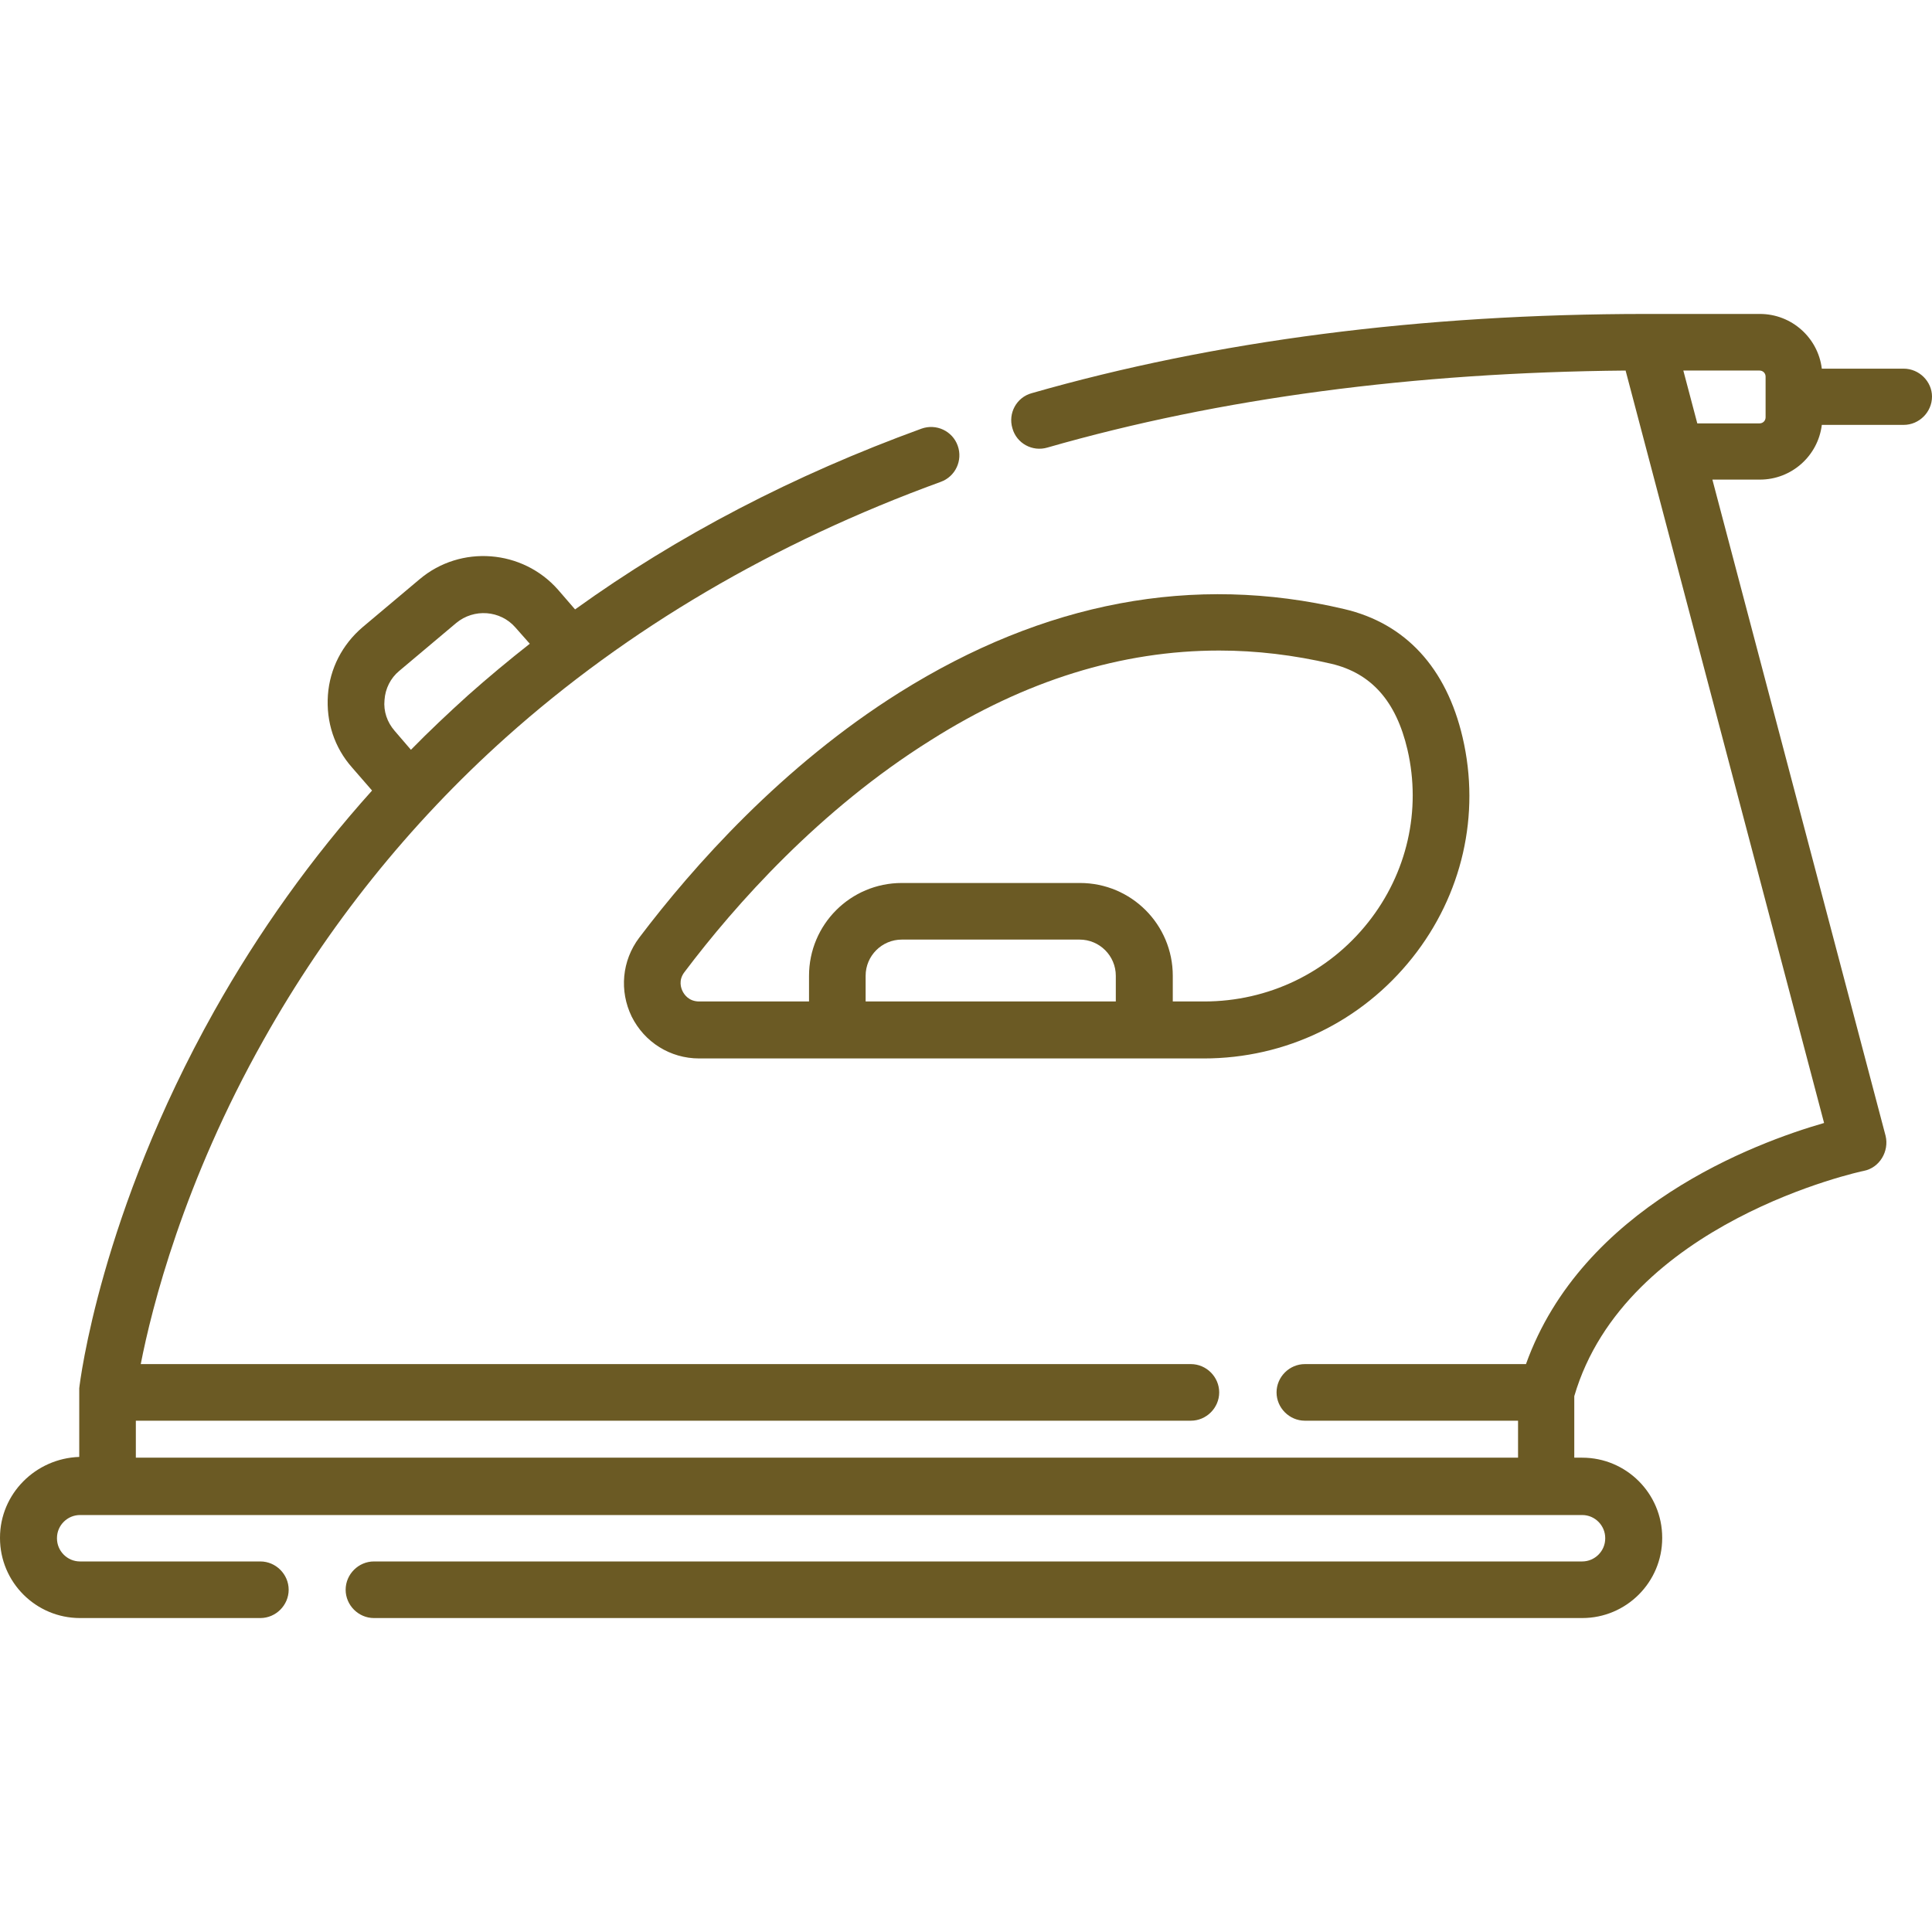
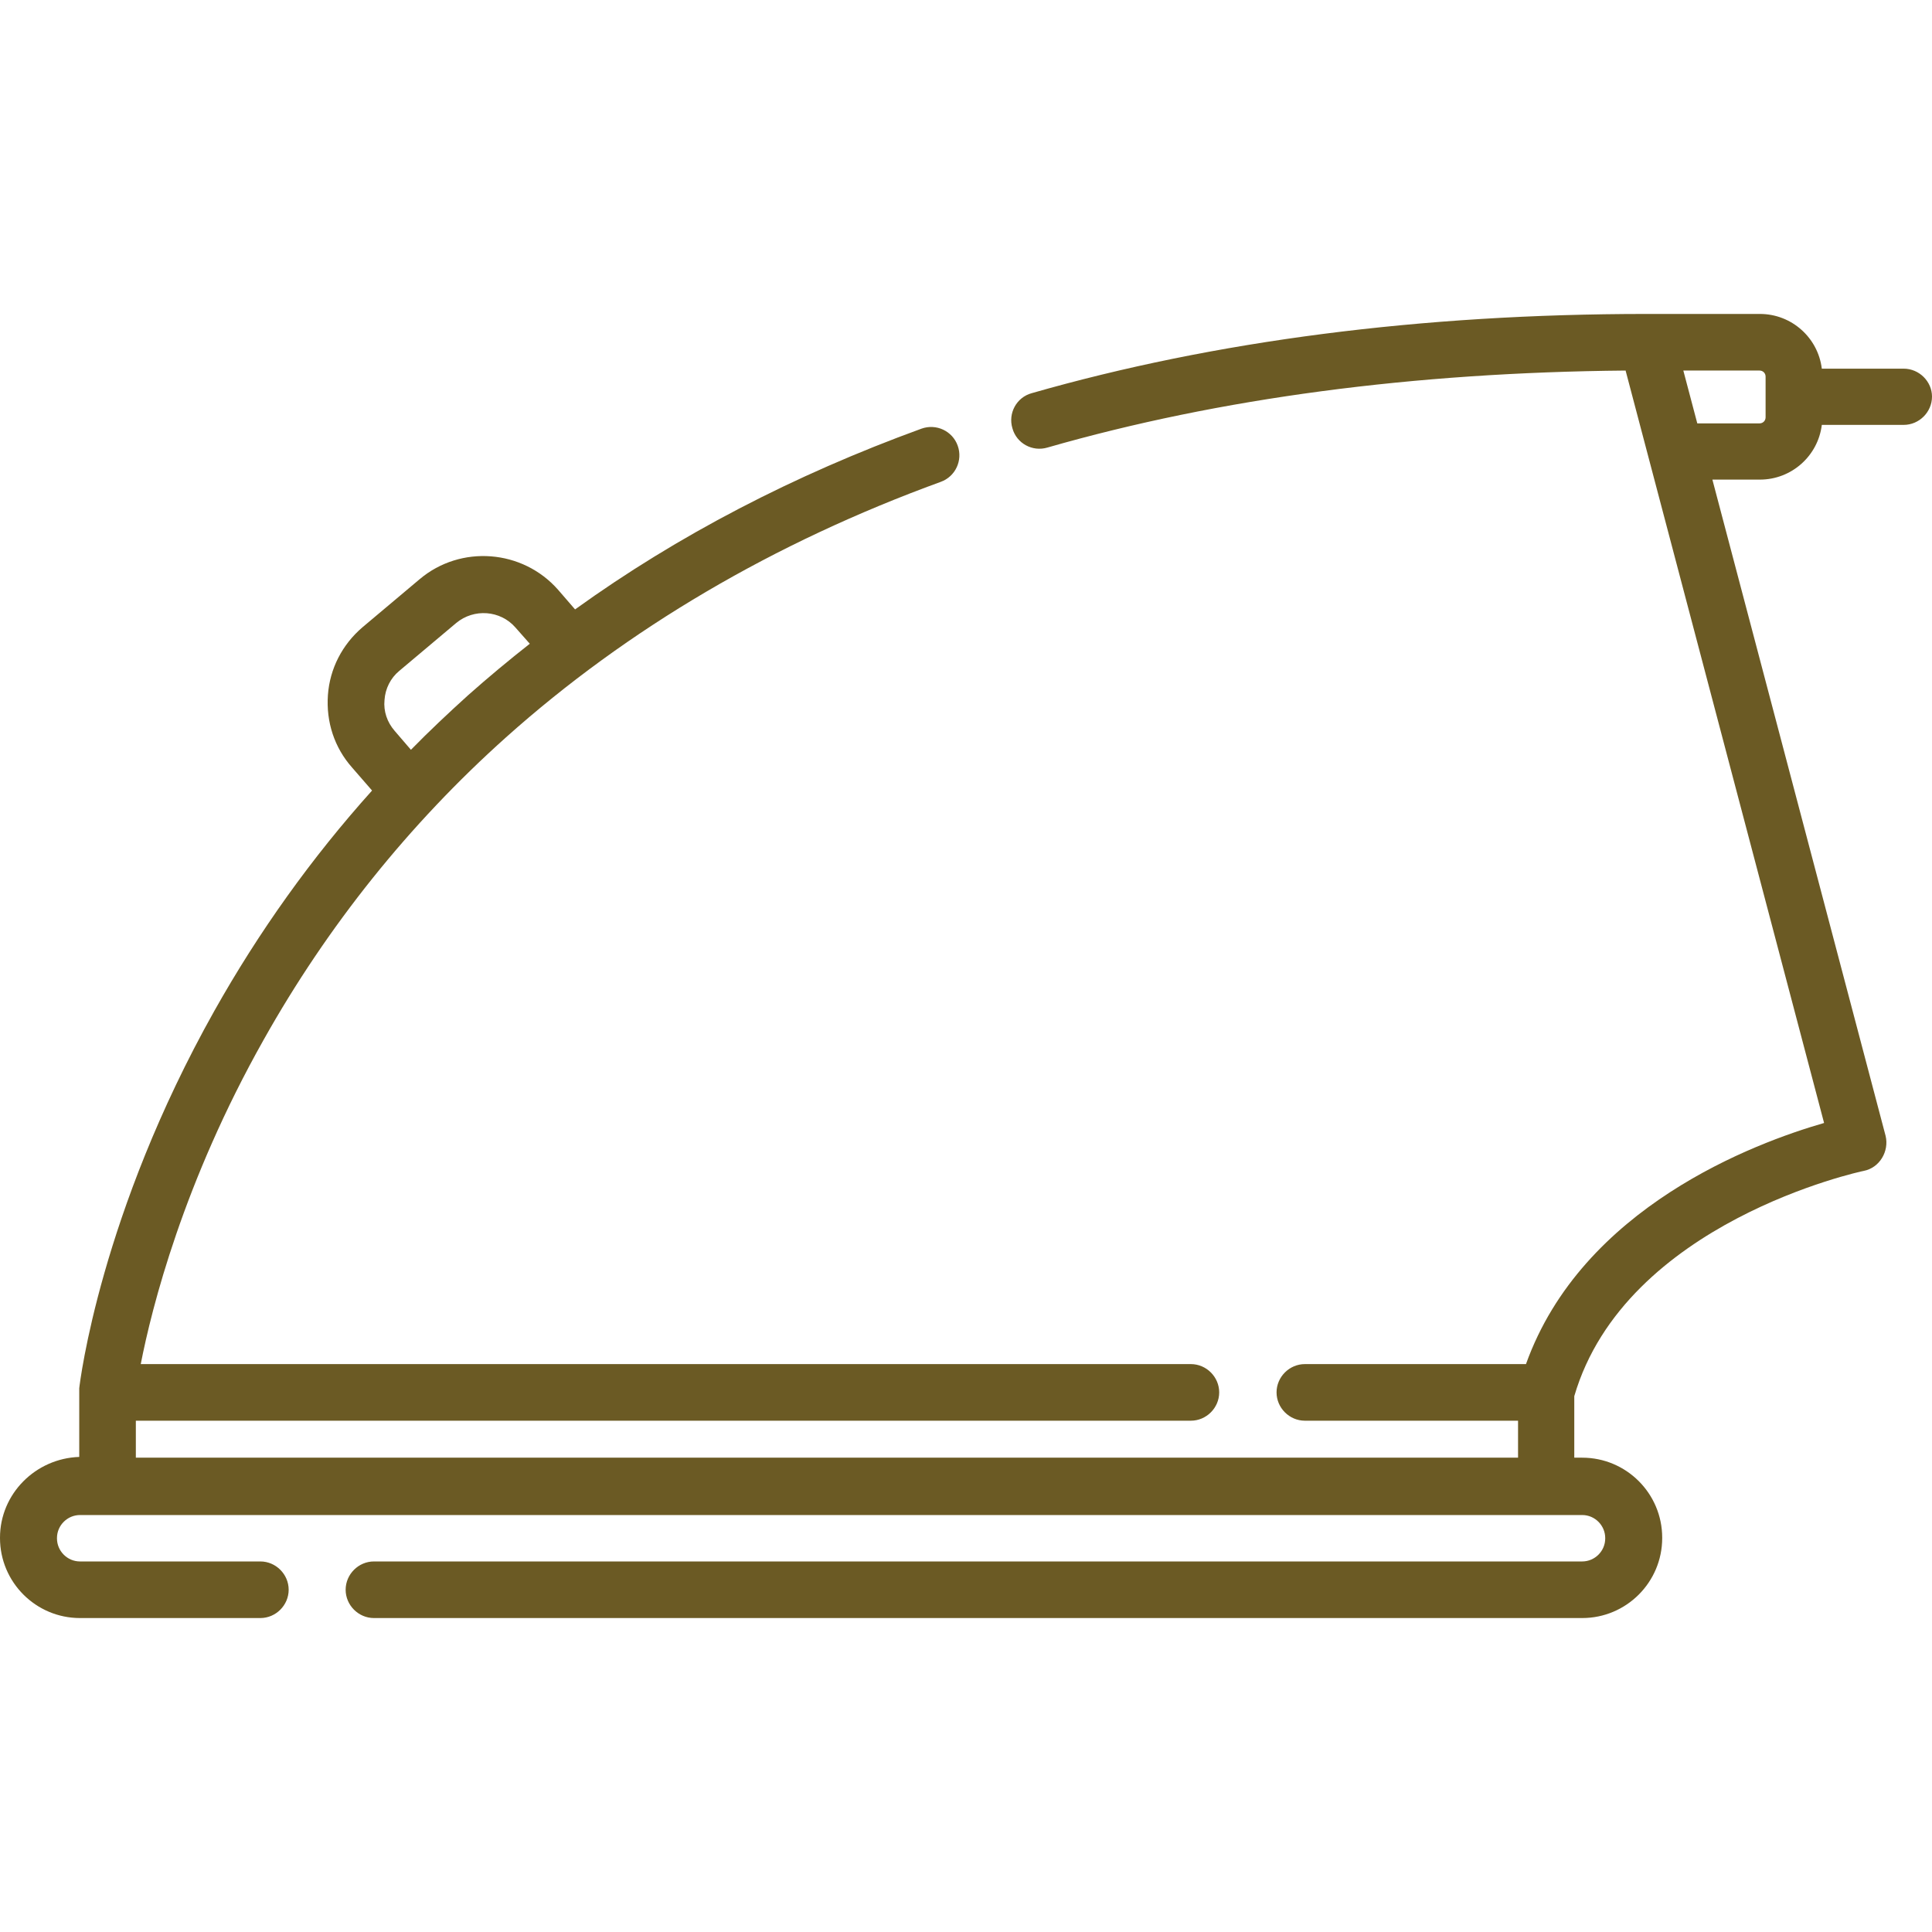
<svg xmlns="http://www.w3.org/2000/svg" version="1.1" id="Capa_1" x="0px" y="0px" viewBox="0 0 512 512" style="enable-background:new 0 0 512 512;" xml:space="preserve">
  <style type="text/css">
	.st0{fill:#6B5A24;}
</style>
  <g>
-     <path class="st0" d="M169.4,248.5c-4.6,6.1-5.3,14.1-2,20.9c3.4,6.8,10.2,11.1,17.9,11.1h133.7c21.7,0,41.8-9.7,55.3-26.7   c13.2-16.6,18.1-37.9,13.3-58.4c-4.3-18.4-15.1-30.2-31.4-34c-39.9-9.4-79.5-1.9-117.8,22.1C207.3,203,183.7,229.6,169.4,248.5z    M295.7,265.4h-66.3v-6.8c0-5.3,4.3-9.6,9.6-9.6h47.1c5.3,0,9.6,4.3,9.6,9.6V265.4z M323.1,172.4c9.9,0,19.8,1.2,29.7,3.5   c10.6,2.5,17.2,9.9,20.2,22.8c3.7,16-0.1,32.7-10.4,45.7c-10.6,13.4-26.5,21-43.5,21h-8.3v-6.8c0-13.6-11-24.6-24.6-24.6H239   c-13.6,0-24.6,11-24.6,24.6v6.8h-29.1c-2.8,0-4-1.9-4.4-2.7c-0.4-0.8-1.2-2.9,0.5-5.1c13.5-17.9,35.8-43,65.2-61.4   C271.7,180.3,297.3,172.4,323.1,172.4z" />
    <path class="st0" d="M504.5,97.7h-21.7c-1-8.2-8-14.5-16.4-14.5l-29.8,0c0,0-0.1,0-0.1,0h-0.2v0c-59.6,0-114.4,7.1-162.9,21   c-4,1.1-6.3,5.3-5.1,9.3c1.1,4,5.3,6.3,9.3,5.1c45.6-13.1,97.1-19.9,153.2-20.4l52.6,199.4c-18.4,5.3-64.1,22.3-79,63.9h-58.6   c-4.1,0-7.5,3.4-7.5,7.5c0,4.1,3.4,7.5,7.5,7.5h56.5v9.8H36v-9.8h279.6c4.1,0,7.5-3.4,7.5-7.5c0-4.1-3.4-7.5-7.5-7.5H37.3   c2.9-14.9,11.3-48.2,32.6-86c16.9-30.1,38.5-57.1,64.2-80.1c32.2-28.8,71-51.6,115.2-67.7c3.9-1.4,5.9-5.7,4.5-9.6   c-1.4-3.9-5.7-5.9-9.6-4.5c-33.8,12.3-64.6,28.3-91.8,47.9l-4.5-5.2c-9.4-10.7-25.8-12-36.7-2.8l-15.1,12.7c-5.4,4.6-8.7,11-9.2,18   c-0.5,7.1,1.7,13.9,6.4,19.2l5.3,6.1c-16,17.8-30,37.4-41.8,58.4c-30.2,53.8-35.6,98.2-35.8,100c0,0,0,0,0,0c0,0.1,0,0.3,0,0.4   c0,0.1,0,0.3,0,0.4c0,0,0,0,0,0v17.4C9.4,386.5,0,395.9,0,407.5v0.1c0,11.7,9.5,21.2,21.2,21.2H69c4.1,0,7.5-3.4,7.5-7.5   c0-4.1-3.4-7.5-7.5-7.5H21.2c-3.4,0-6.1-2.8-6.1-6.1v-0.1c0-3.4,2.8-6.1,6.1-6.1h398.1c3.4,0,6.1,2.8,6.1,6.1v0.1   c0,3.4-2.8,6.1-6.1,6.1H99.1c-4.1,0-7.5,3.4-7.5,7.5c0,4.1,3.4,7.5,7.5,7.5h320.2c11.7,0,21.2-9.5,21.2-21.2v-0.1   c0-11.7-9.5-21.2-21.2-21.2h-2.1v-16.3c13.5-46.2,76.1-59.6,76.7-59.7c4.2-0.8,6.8-5.2,5.8-9.3l-45.9-173.9h12.6   c8.4,0,15.4-6.3,16.4-14.5h21.7c4.1,0,7.5-3.4,7.5-7.5C512,101.1,508.6,97.7,504.5,97.7z M104.6,193.7c-2-2.3-3-5.2-2.7-8.2   c0.2-3,1.6-5.8,3.9-7.7l15.1-12.7c4.7-3.9,11.7-3.4,15.7,1.2l3.8,4.3c-5.6,4.4-11,8.9-16.3,13.6c-5.2,4.7-10.3,9.5-15.2,14.5   L104.6,193.7z M467.9,110.6c0,0.9-0.7,1.6-1.6,1.6h-16.5l-3.7-14c8.8,0,20.2,0,20.2,0c0.9,0,1.6,0.7,1.6,1.6L467.9,110.6   L467.9,110.6z" />
  </g>
</svg>